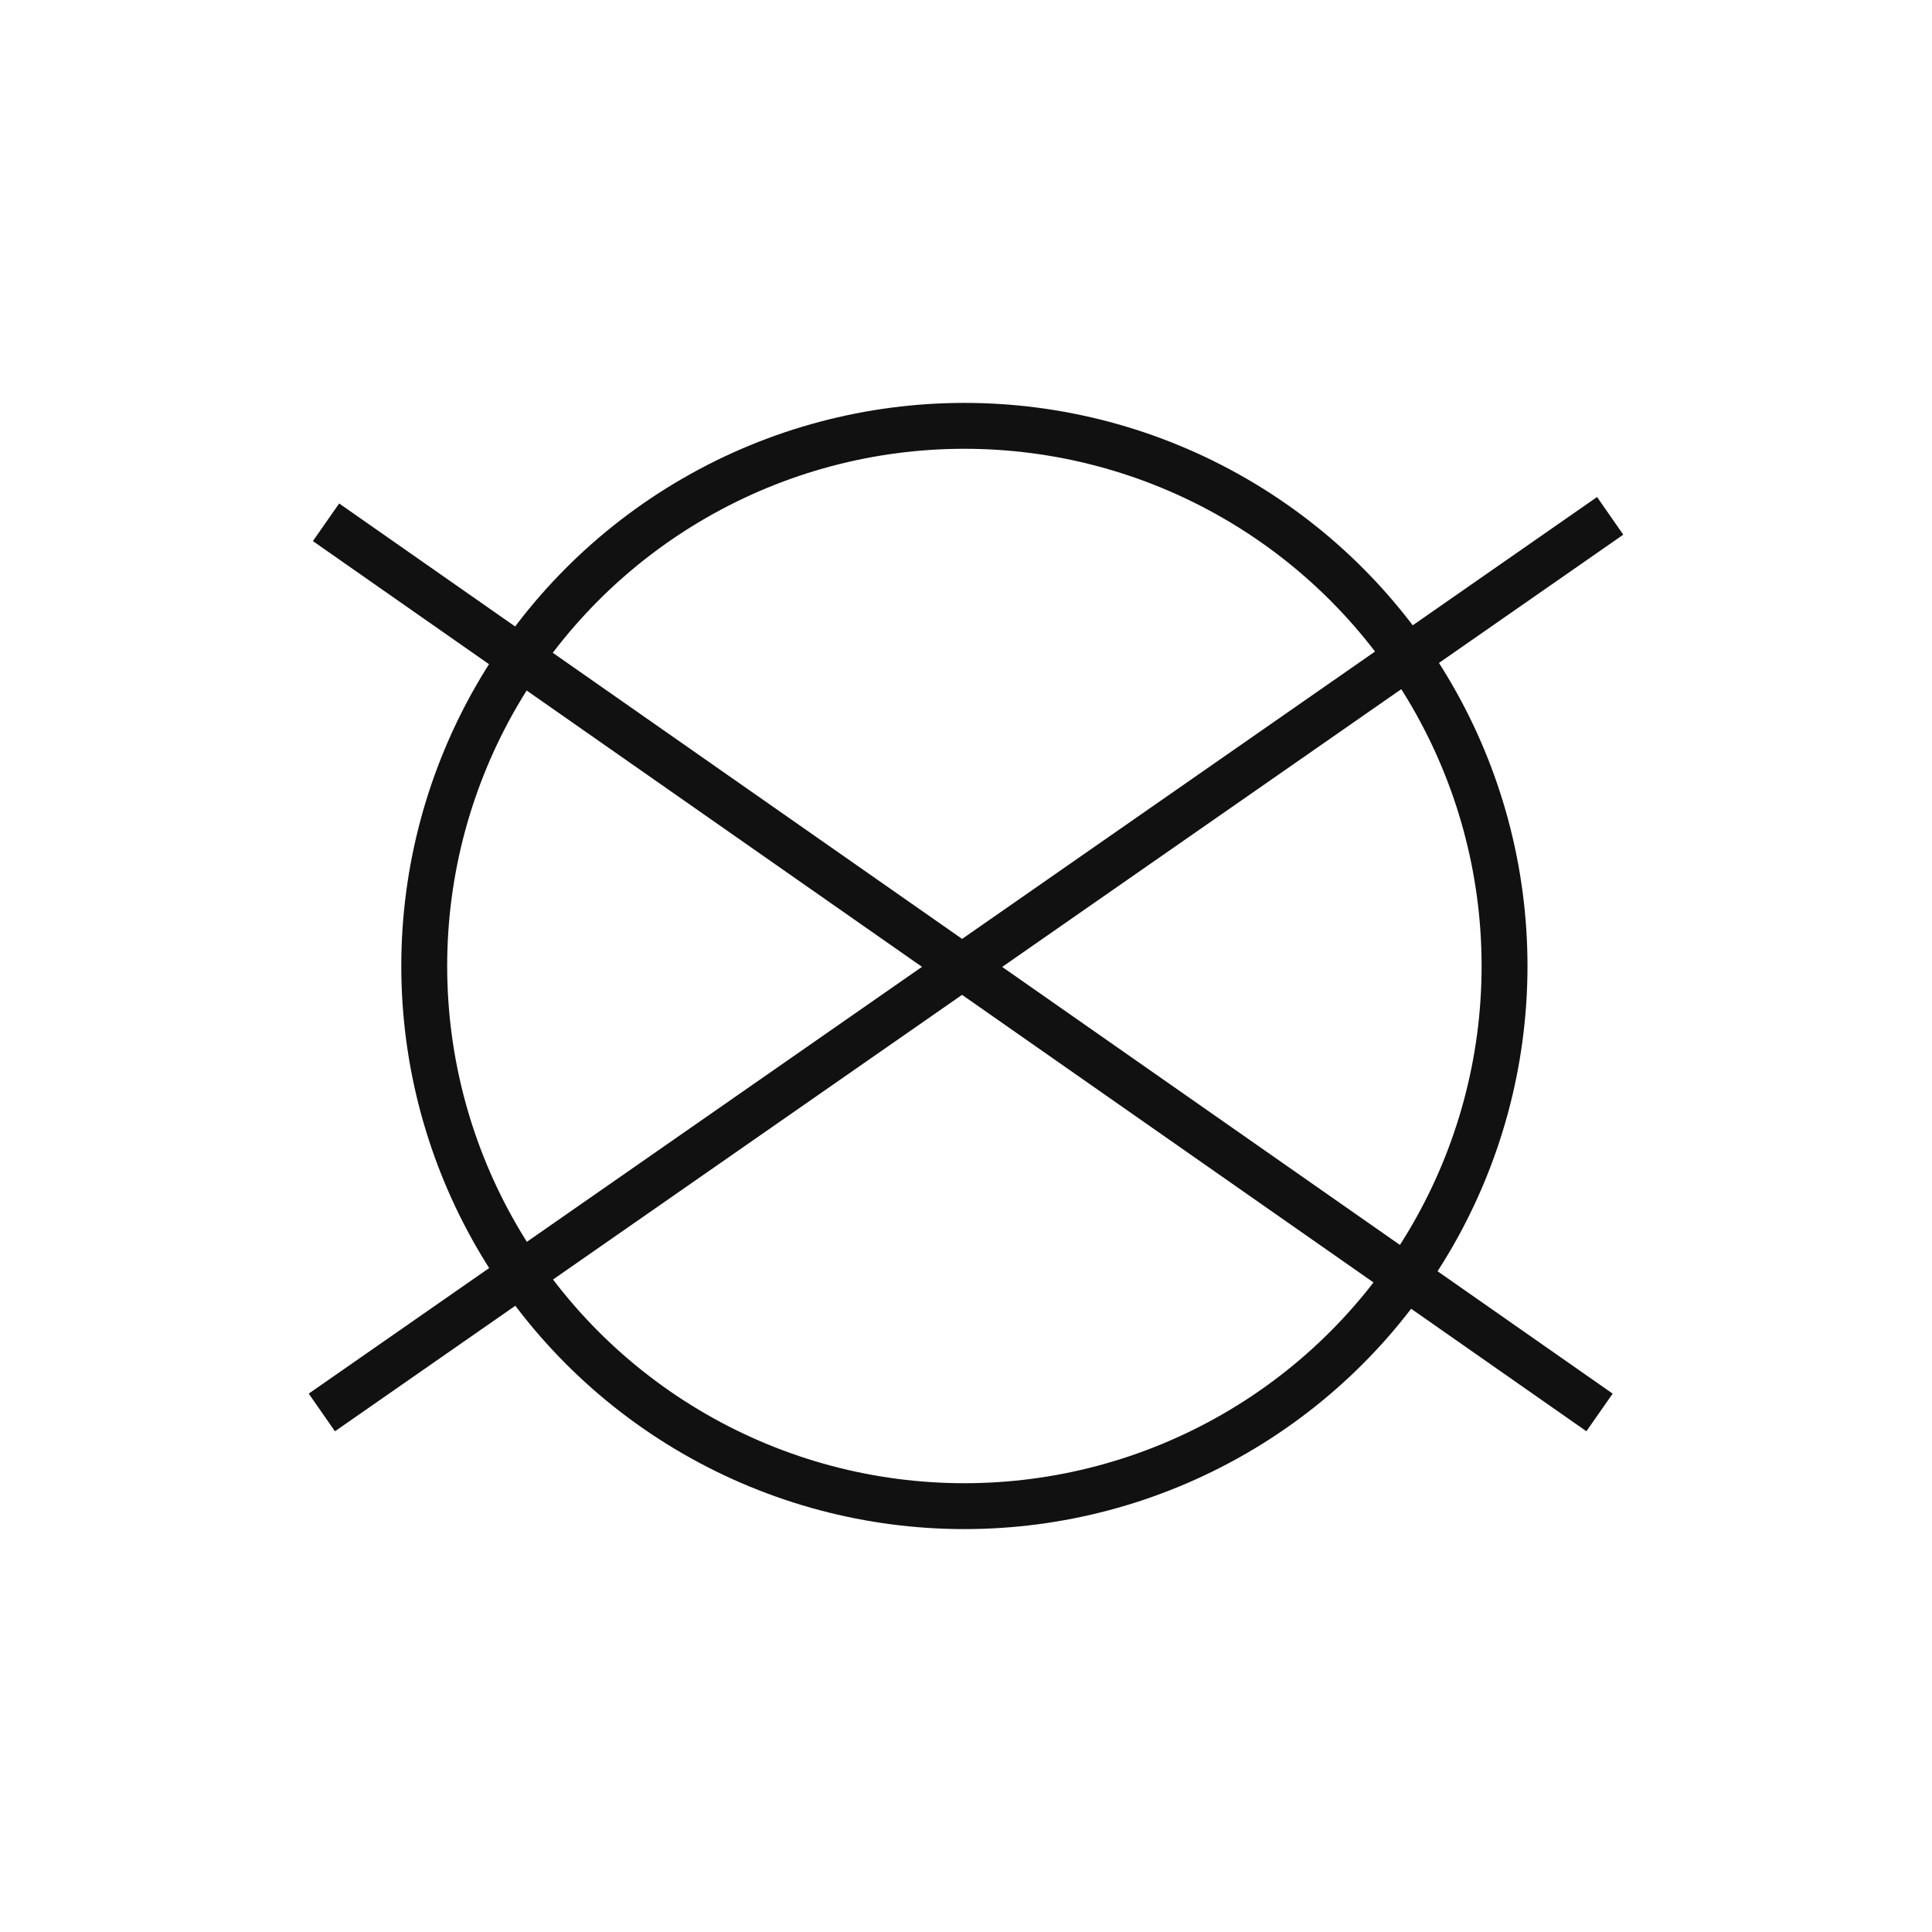
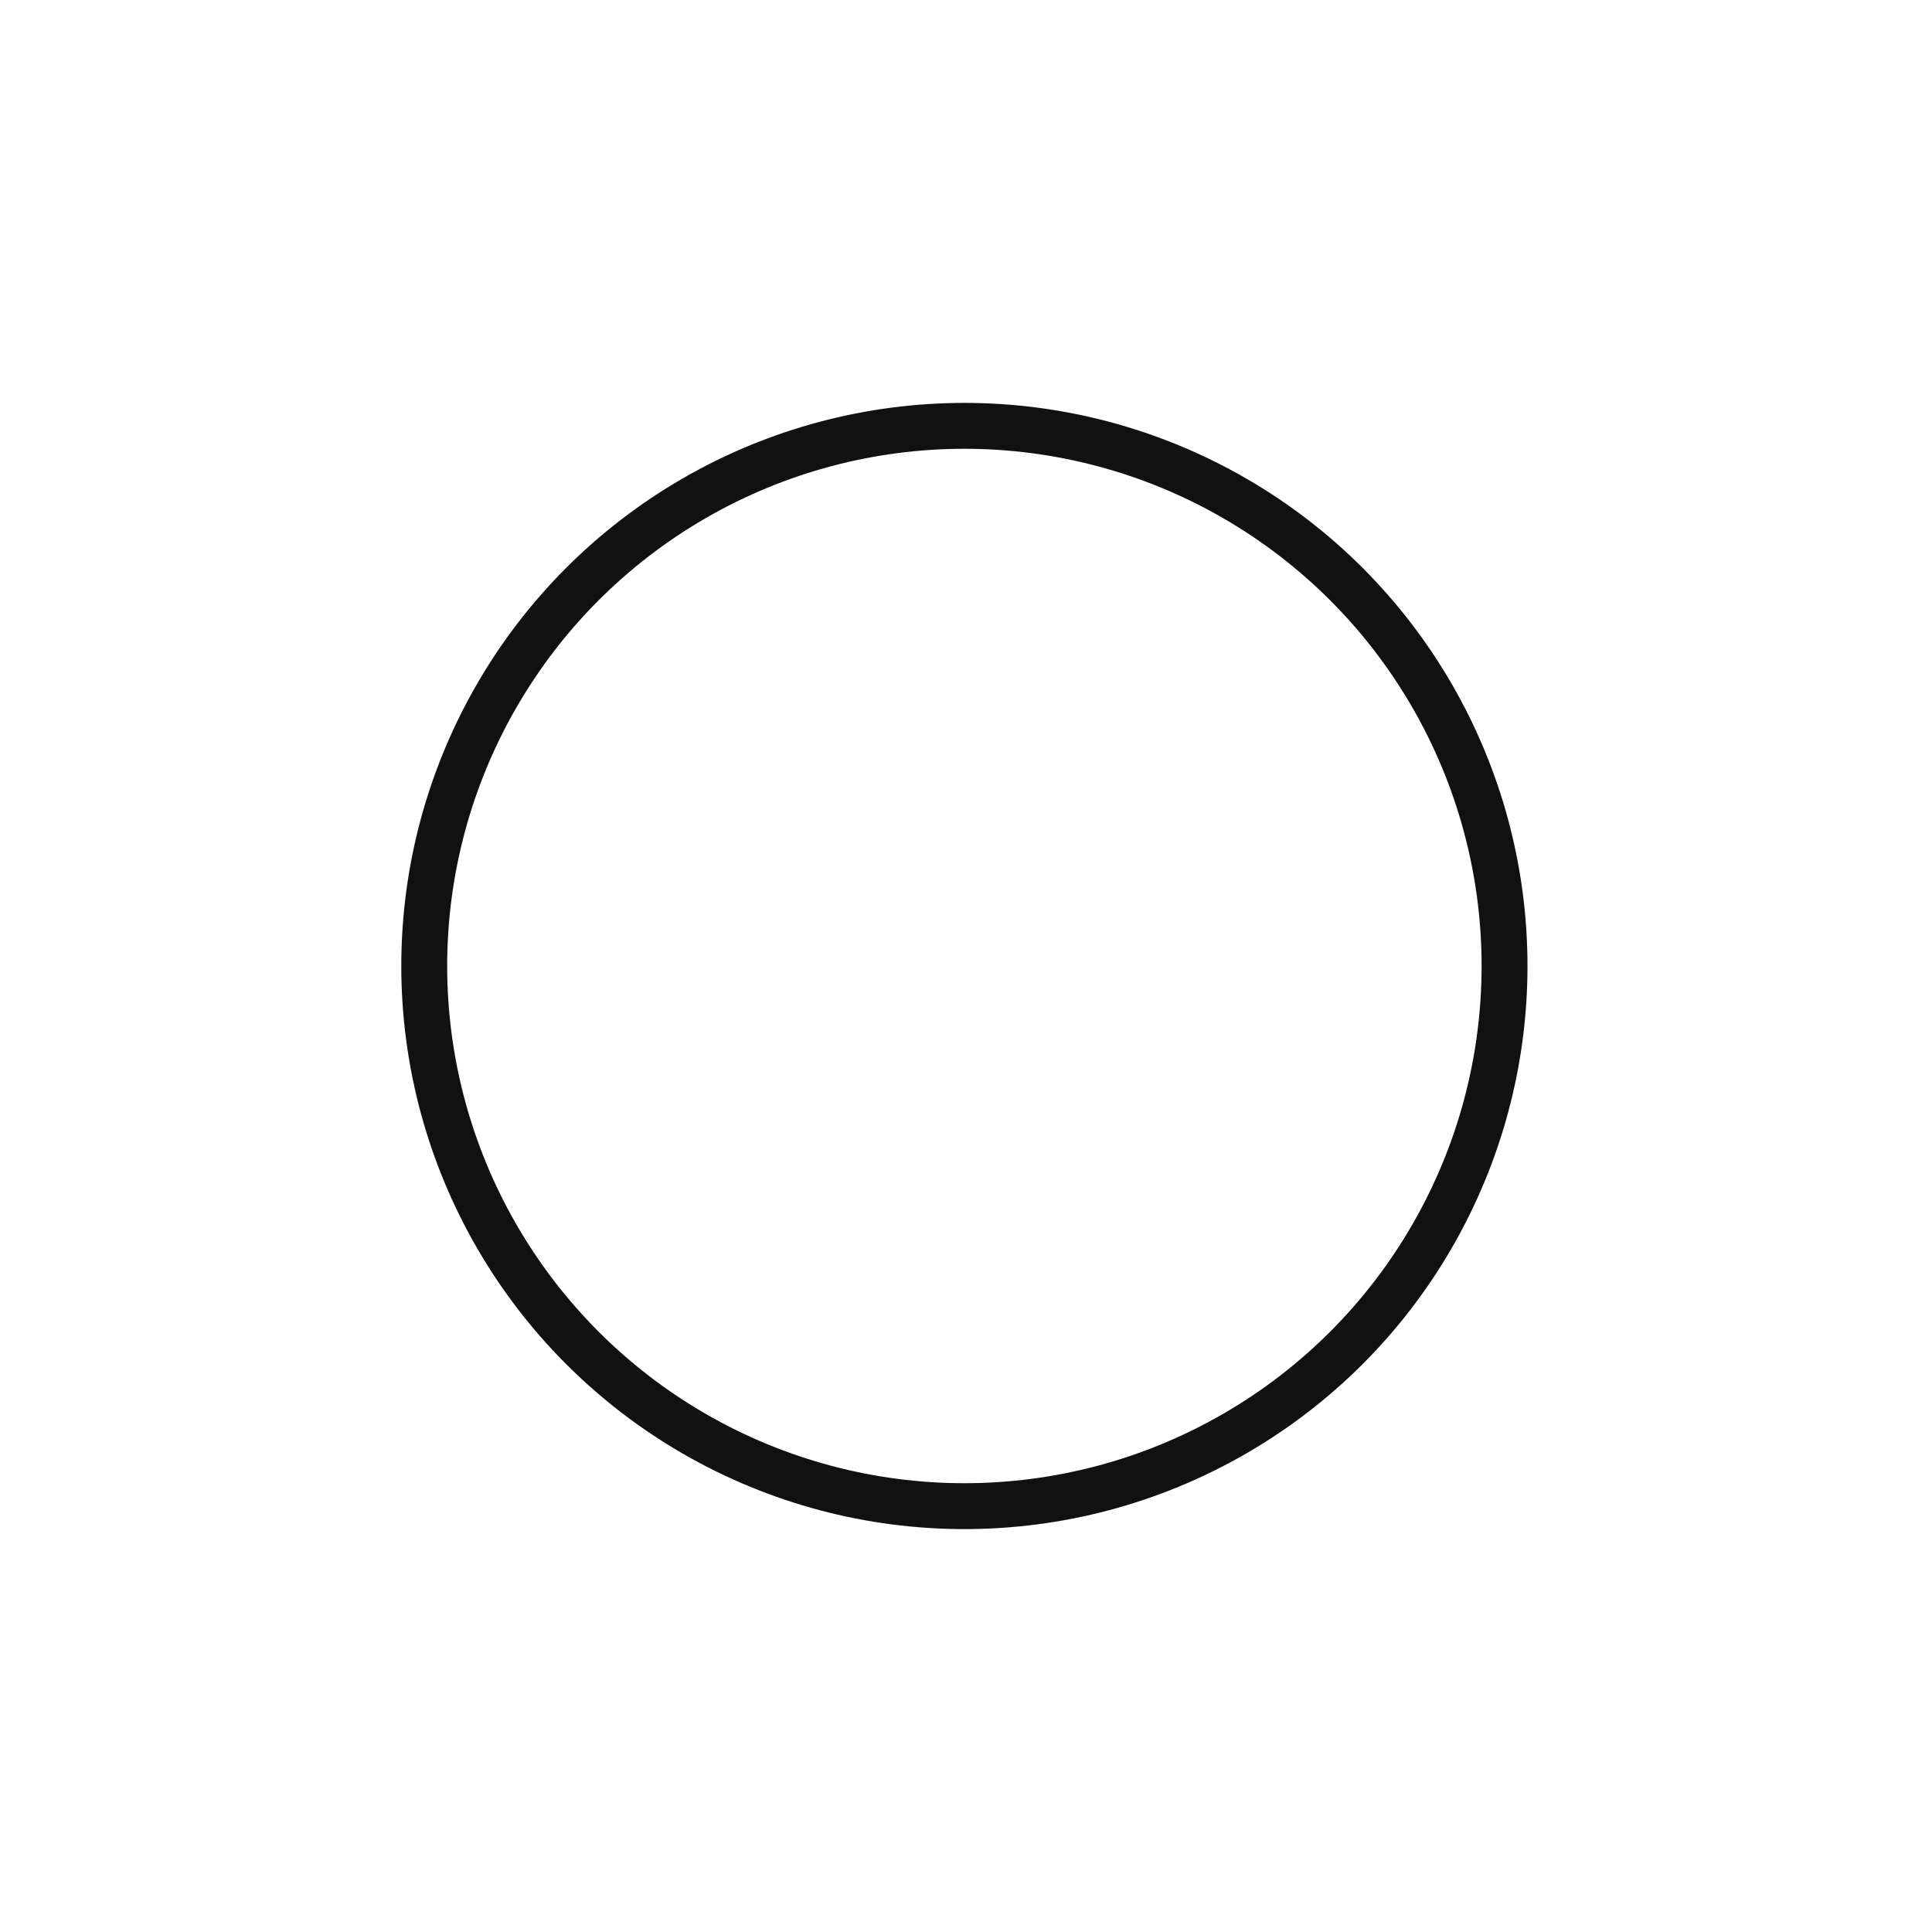
<svg xmlns="http://www.w3.org/2000/svg" id="Nombre" viewBox="0 0 120 120">
  <defs>
    <style>.cls-1{fill:none;stroke:#111;stroke-miterlimit:10;stroke-width:2.85px;}</style>
  </defs>
  <circle class="cls-1" cx="59.9" cy="60" r="33.55" />
-   <line class="cls-1" x1="20.25" y1="32.44" x2="99.35" y2="87.73" />
-   <line class="cls-1" x1="19.99" y1="87.73" x2="100.01" y2="32.04" />
</svg>